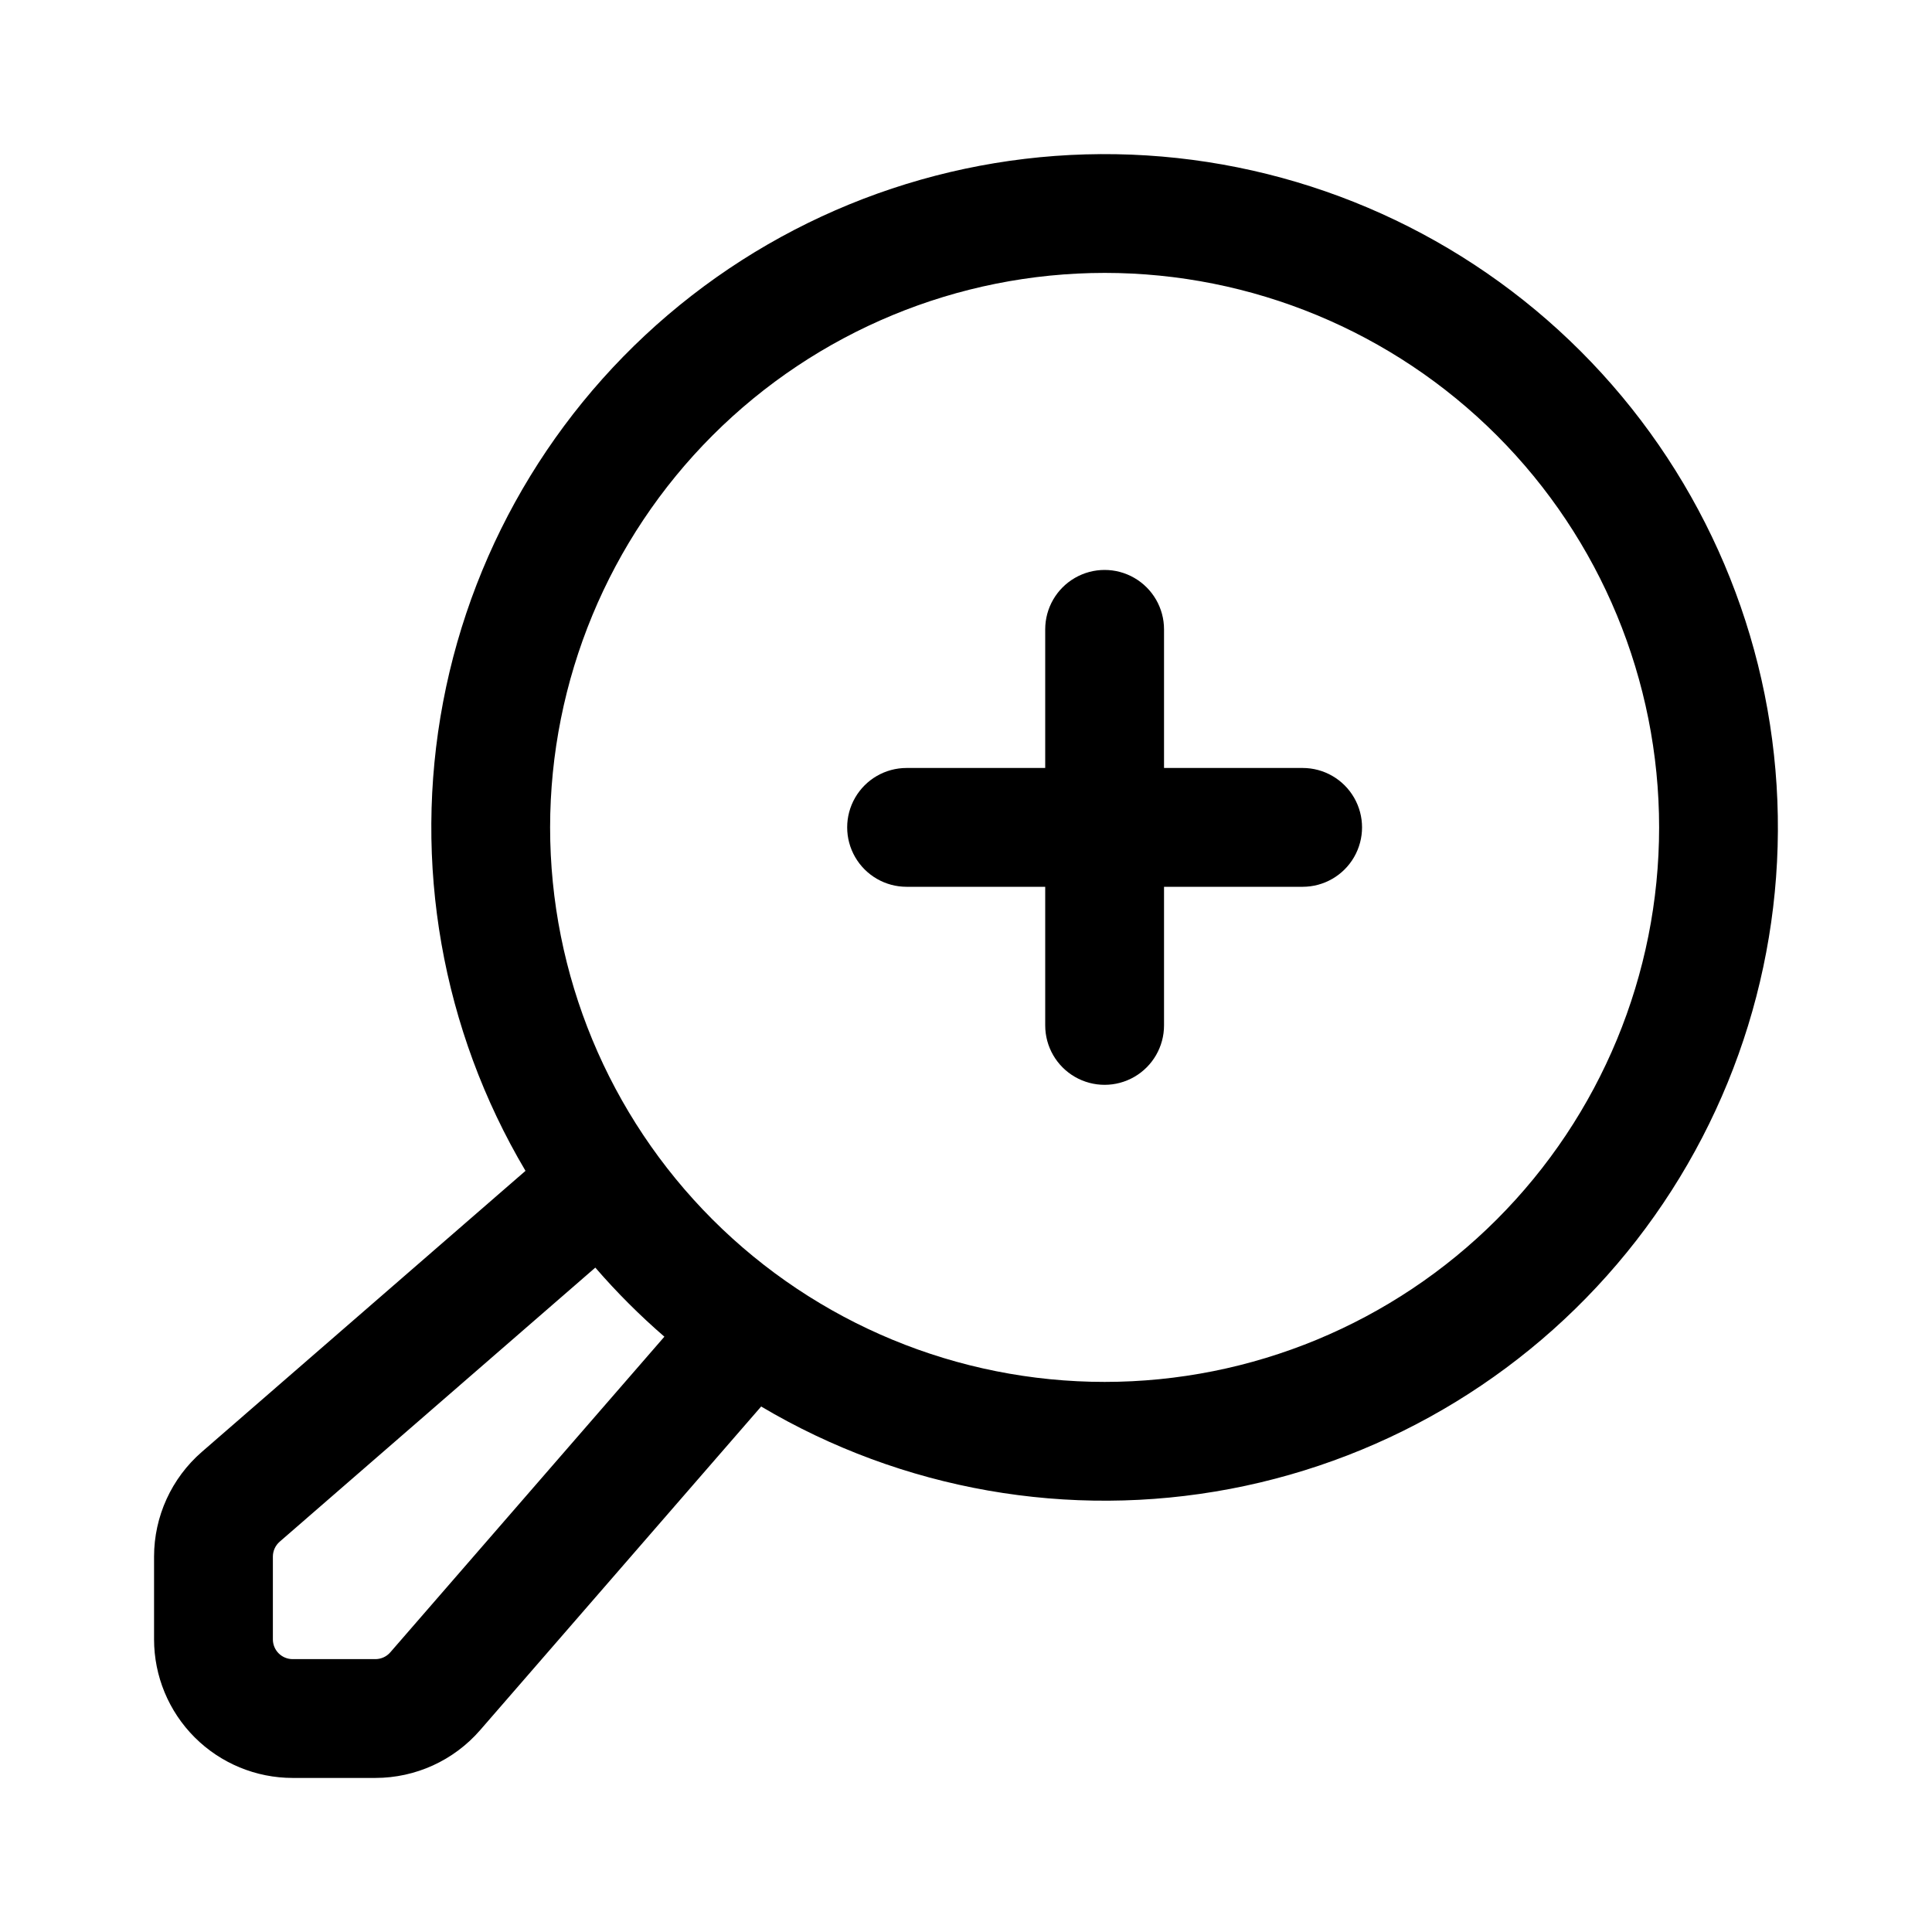
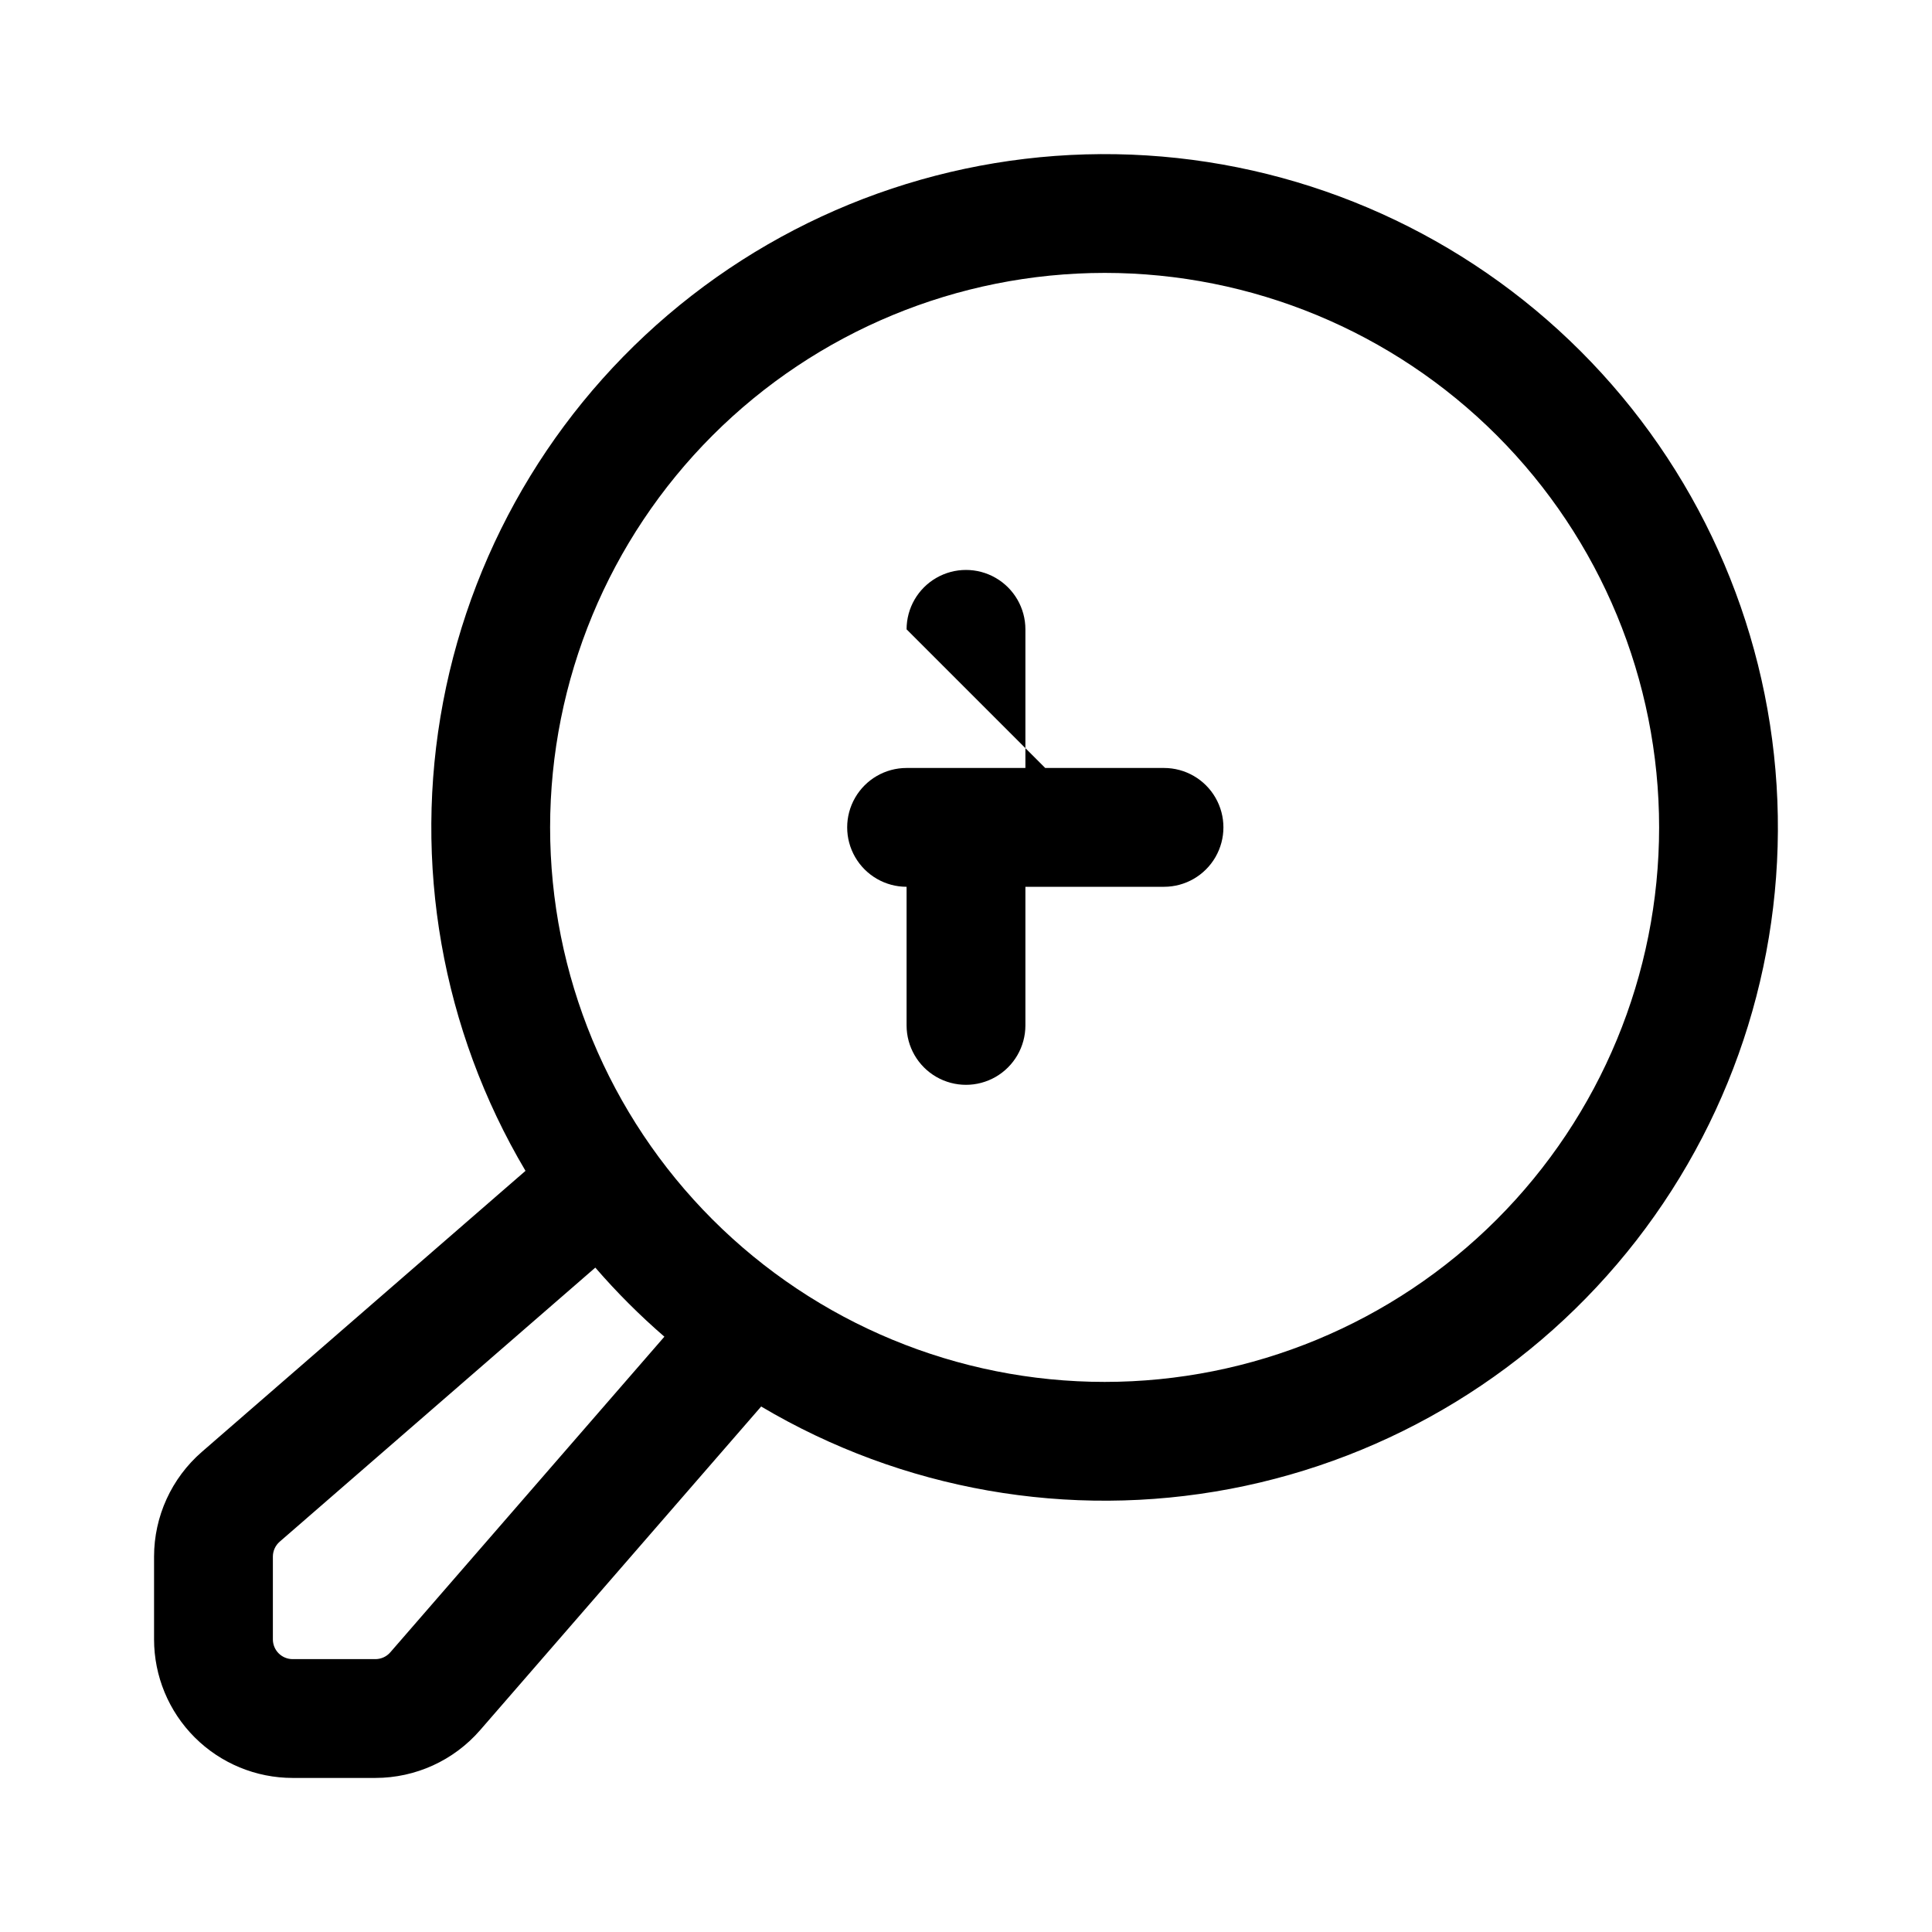
<svg xmlns="http://www.w3.org/2000/svg" fill="#000000" width="800px" height="800px" version="1.1" viewBox="144 144 512 512">
-   <path d="m283.26 454.29-85.785 74.488c-8.031 6.981-12.645 17.102-12.648 27.742v21.914c0 9.746 3.871 19.09 10.762 25.98 6.887 6.887 16.234 10.758 25.977 10.758h21.914c10.645-0.004 20.762-4.617 27.742-12.648l74.492-85.785c37.387 22.176 81.582 29.938 124.29 21.832 42.707-8.105 80.984-31.523 107.65-65.852 26.664-34.332 39.879-77.215 37.16-120.6-2.715-43.383-21.176-84.281-51.91-115.02-30.738-30.734-71.637-49.195-115.02-51.91-43.383-2.715-86.266 10.5-120.6 37.16-34.328 26.664-57.746 64.941-65.852 107.65-8.105 42.703-0.34 86.902 21.832 124.29zm18.504 25.641-83.645 72.633h0.004c-1.148 0.992-1.809 2.438-1.809 3.957v21.914c-0.004 1.395 0.547 2.731 1.535 3.719 0.984 0.984 2.32 1.535 3.715 1.531h21.914c1.52 0 2.965-0.656 3.957-1.805l72.633-83.645c-6.535-5.652-12.652-11.77-18.305-18.305zm134.97-263.61c38.973 0 76.348 15.484 103.91 43.039 27.559 27.559 43.039 64.934 43.039 103.91 0 38.973-15.48 76.348-43.039 103.91-27.559 27.559-64.934 43.039-103.91 43.039s-76.348-15.48-103.91-43.039c-27.555-27.559-43.039-64.934-43.039-103.91 0.02-38.965 15.508-76.332 43.059-103.89 27.555-27.551 64.922-43.039 103.89-43.059zm-15.742 131.2h-36.738c-5.625 0-10.82 3-13.633 7.871s-2.812 10.871 0 15.742c2.812 4.871 8.008 7.875 13.633 7.875h36.738v36.734c0 5.625 3 10.824 7.871 13.637 4.871 2.812 10.871 2.812 15.742 0 4.871-2.812 7.875-8.012 7.875-13.637v-36.734h36.734c5.625 0 10.824-3.004 13.633-7.875 2.812-4.871 2.812-10.871 0-15.742-2.809-4.871-8.008-7.871-13.633-7.871h-36.734v-36.738c0-5.625-3.004-10.82-7.875-13.633-4.871-2.812-10.871-2.812-15.742 0-4.871 2.812-7.871 8.008-7.871 13.633z" fill-rule="evenodd" />
+   <path d="m283.26 454.29-85.785 74.488c-8.031 6.981-12.645 17.102-12.648 27.742v21.914c0 9.746 3.871 19.09 10.762 25.98 6.887 6.887 16.234 10.758 25.977 10.758h21.914c10.645-0.004 20.762-4.617 27.742-12.648l74.492-85.785c37.387 22.176 81.582 29.938 124.29 21.832 42.707-8.105 80.984-31.523 107.65-65.852 26.664-34.332 39.879-77.215 37.16-120.6-2.715-43.383-21.176-84.281-51.91-115.02-30.738-30.734-71.637-49.195-115.02-51.91-43.383-2.715-86.266 10.5-120.6 37.16-34.328 26.664-57.746 64.941-65.852 107.65-8.105 42.703-0.34 86.902 21.832 124.29zm18.504 25.641-83.645 72.633h0.004c-1.148 0.992-1.809 2.438-1.809 3.957v21.914c-0.004 1.395 0.547 2.731 1.535 3.719 0.984 0.984 2.32 1.535 3.715 1.531h21.914c1.52 0 2.965-0.656 3.957-1.805l72.633-83.645c-6.535-5.652-12.652-11.77-18.305-18.305zm134.97-263.61c38.973 0 76.348 15.484 103.91 43.039 27.559 27.559 43.039 64.934 43.039 103.91 0 38.973-15.48 76.348-43.039 103.91-27.559 27.559-64.934 43.039-103.91 43.039s-76.348-15.48-103.91-43.039c-27.555-27.559-43.039-64.934-43.039-103.91 0.02-38.965 15.508-76.332 43.059-103.89 27.555-27.551 64.922-43.039 103.89-43.059zm-15.742 131.2h-36.738c-5.625 0-10.82 3-13.633 7.871s-2.812 10.871 0 15.742c2.812 4.871 8.008 7.875 13.633 7.875v36.734c0 5.625 3 10.824 7.871 13.637 4.871 2.812 10.871 2.812 15.742 0 4.871-2.812 7.875-8.012 7.875-13.637v-36.734h36.734c5.625 0 10.824-3.004 13.633-7.875 2.812-4.871 2.812-10.871 0-15.742-2.809-4.871-8.008-7.871-13.633-7.871h-36.734v-36.738c0-5.625-3.004-10.82-7.875-13.633-4.871-2.812-10.871-2.812-15.742 0-4.871 2.812-7.871 8.008-7.871 13.633z" fill-rule="evenodd" />
</svg>